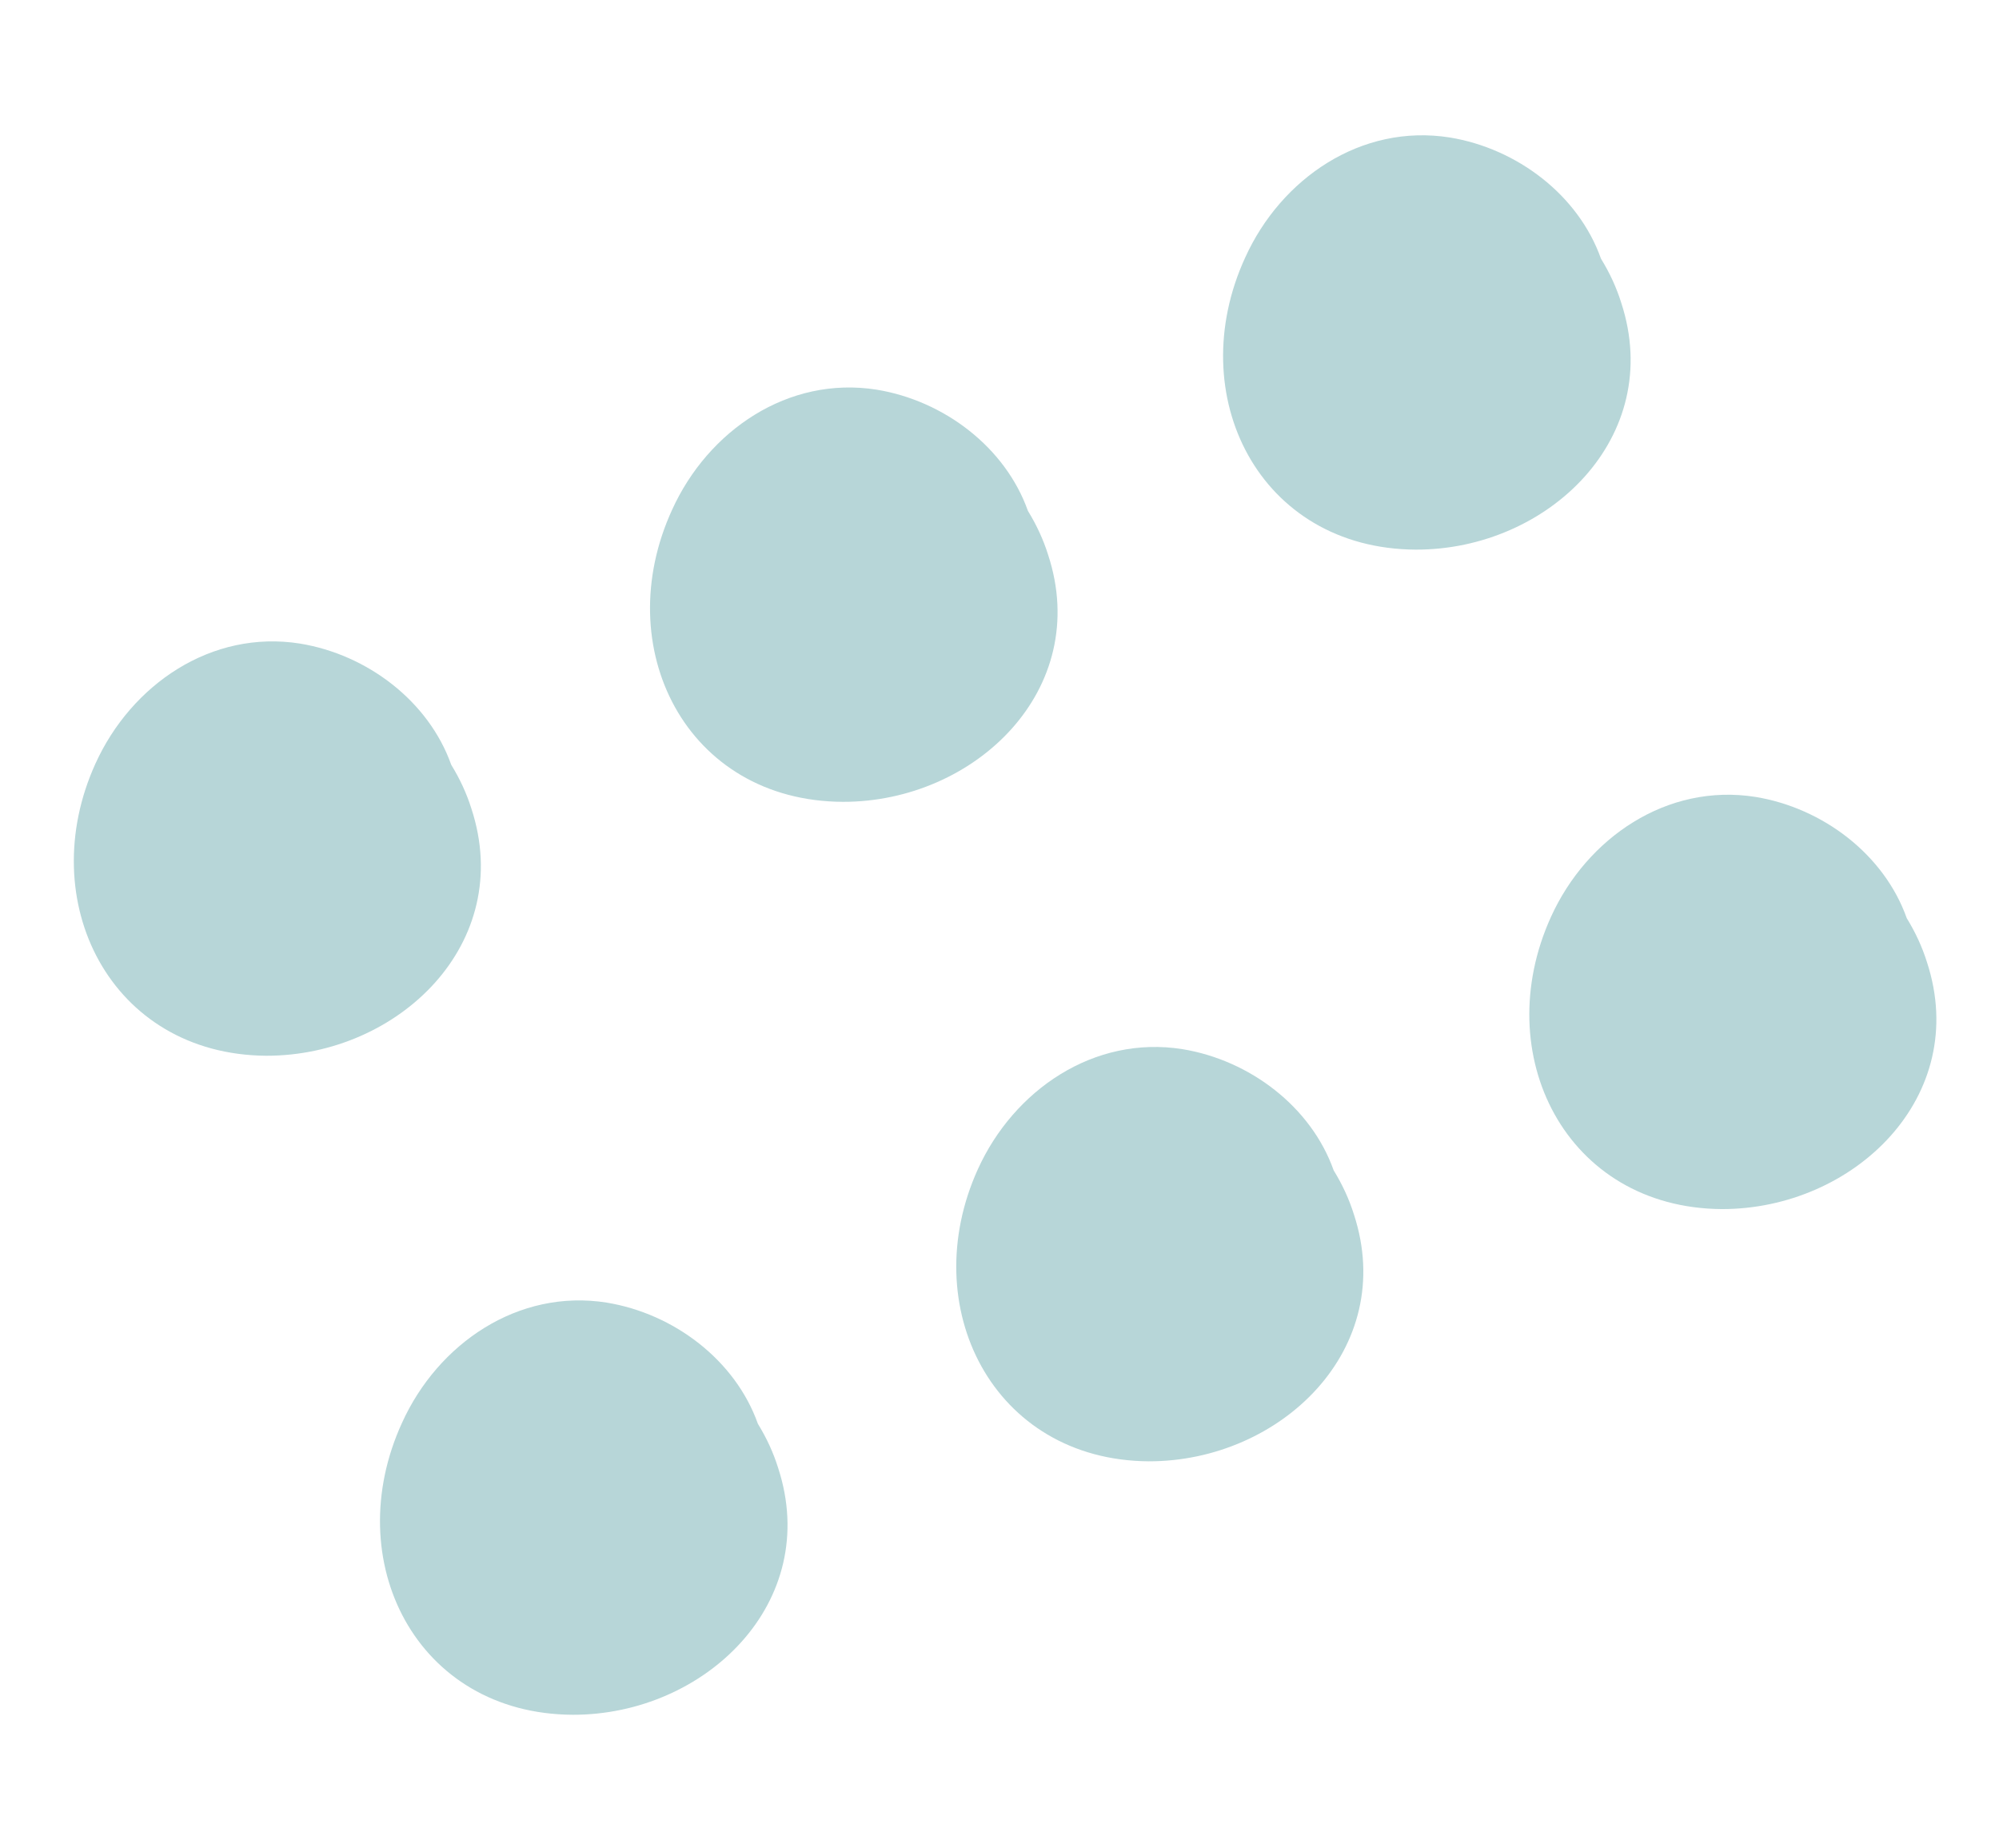
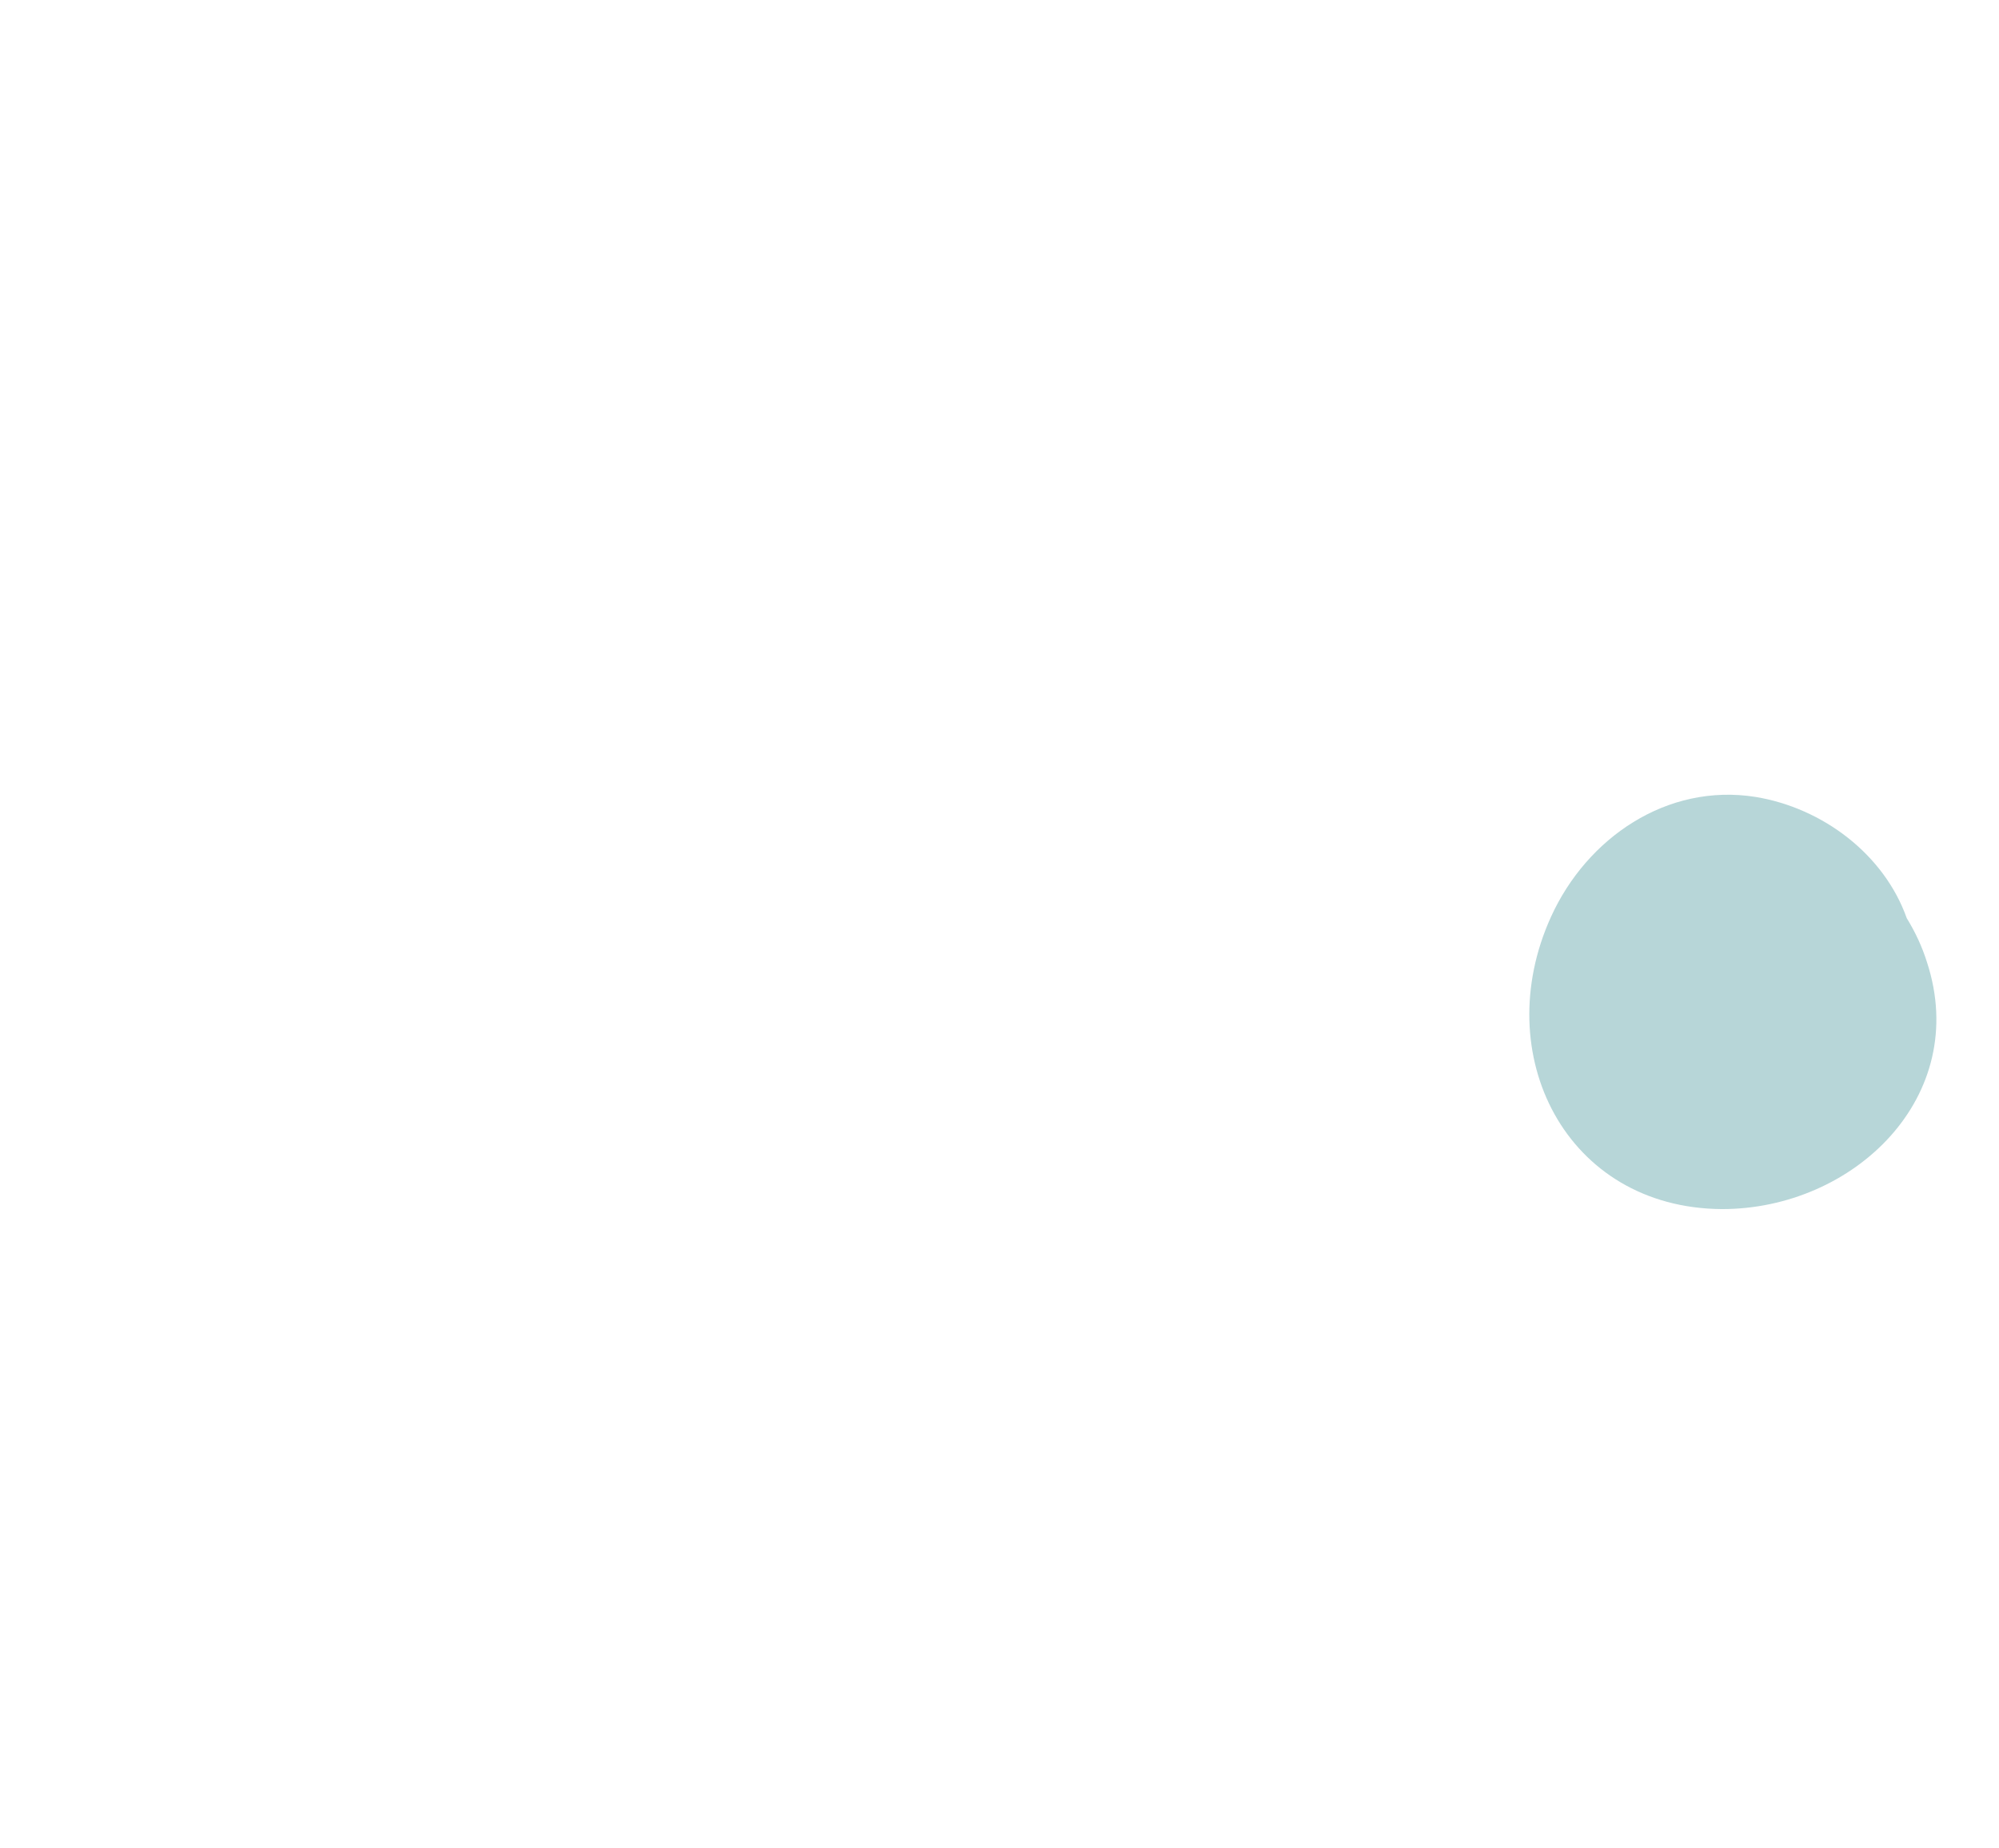
<svg xmlns="http://www.w3.org/2000/svg" width="119" height="110" viewBox="0 0 119 110" fill="none">
  <path d="M102.498 71.972C110.368 71.983 117.33 65.271 114.711 57.271C114.426 56.365 114.033 55.51 113.507 54.652C112.163 50.864 108.51 48.094 104.508 47.438C99.232 46.6 94.46 49.879 92.326 54.585C88.615 62.761 93.216 71.909 102.498 71.972Z" fill="#B7D6D8" />
-   <path d="M68.384 86.986C76.254 86.996 83.215 80.284 80.597 72.285C80.312 71.379 79.919 70.523 79.393 69.666C78.048 65.877 74.396 63.108 70.393 62.452C65.117 61.614 60.346 64.893 58.212 69.599C54.501 77.775 59.102 86.923 68.384 86.986Z" fill="#B7D6D8" />
-   <path d="M34.108 102.073C41.978 102.083 48.939 95.371 46.32 87.372C46.036 86.466 45.643 85.611 45.117 84.753C43.772 80.965 40.12 78.195 36.117 77.539C30.841 76.701 26.07 79.981 23.936 84.686C20.171 92.887 24.772 102.036 34.108 102.073Z" fill="#B7D6D8" />
-   <path d="M84.297 32.717C92.167 32.728 99.129 26.016 96.51 18.017C96.225 17.11 95.832 16.255 95.306 15.398C93.962 11.609 90.309 8.839 86.307 8.184C81.031 7.346 76.259 10.625 74.126 15.331C70.36 23.532 74.961 32.68 84.297 32.717Z" fill="#B7D6D8" />
-   <path d="M50.183 47.73C58.053 47.74 65.014 41.029 62.396 33.03C62.111 32.123 61.718 31.268 61.192 30.41C59.847 26.622 56.195 23.852 52.193 23.196C46.916 22.358 42.145 25.638 40.011 30.343C36.246 38.545 40.847 47.693 50.183 47.73Z" fill="#B7D6D8" />
-   <path d="M15.853 62.844C23.723 62.854 30.684 56.143 28.065 48.143C27.781 47.237 27.388 46.382 26.861 45.524C25.517 41.736 21.865 38.966 17.862 38.31C12.586 37.472 7.814 40.751 5.681 45.457C1.97 53.633 6.571 62.781 15.853 62.844Z" fill="#B7D6D8" />
</svg>